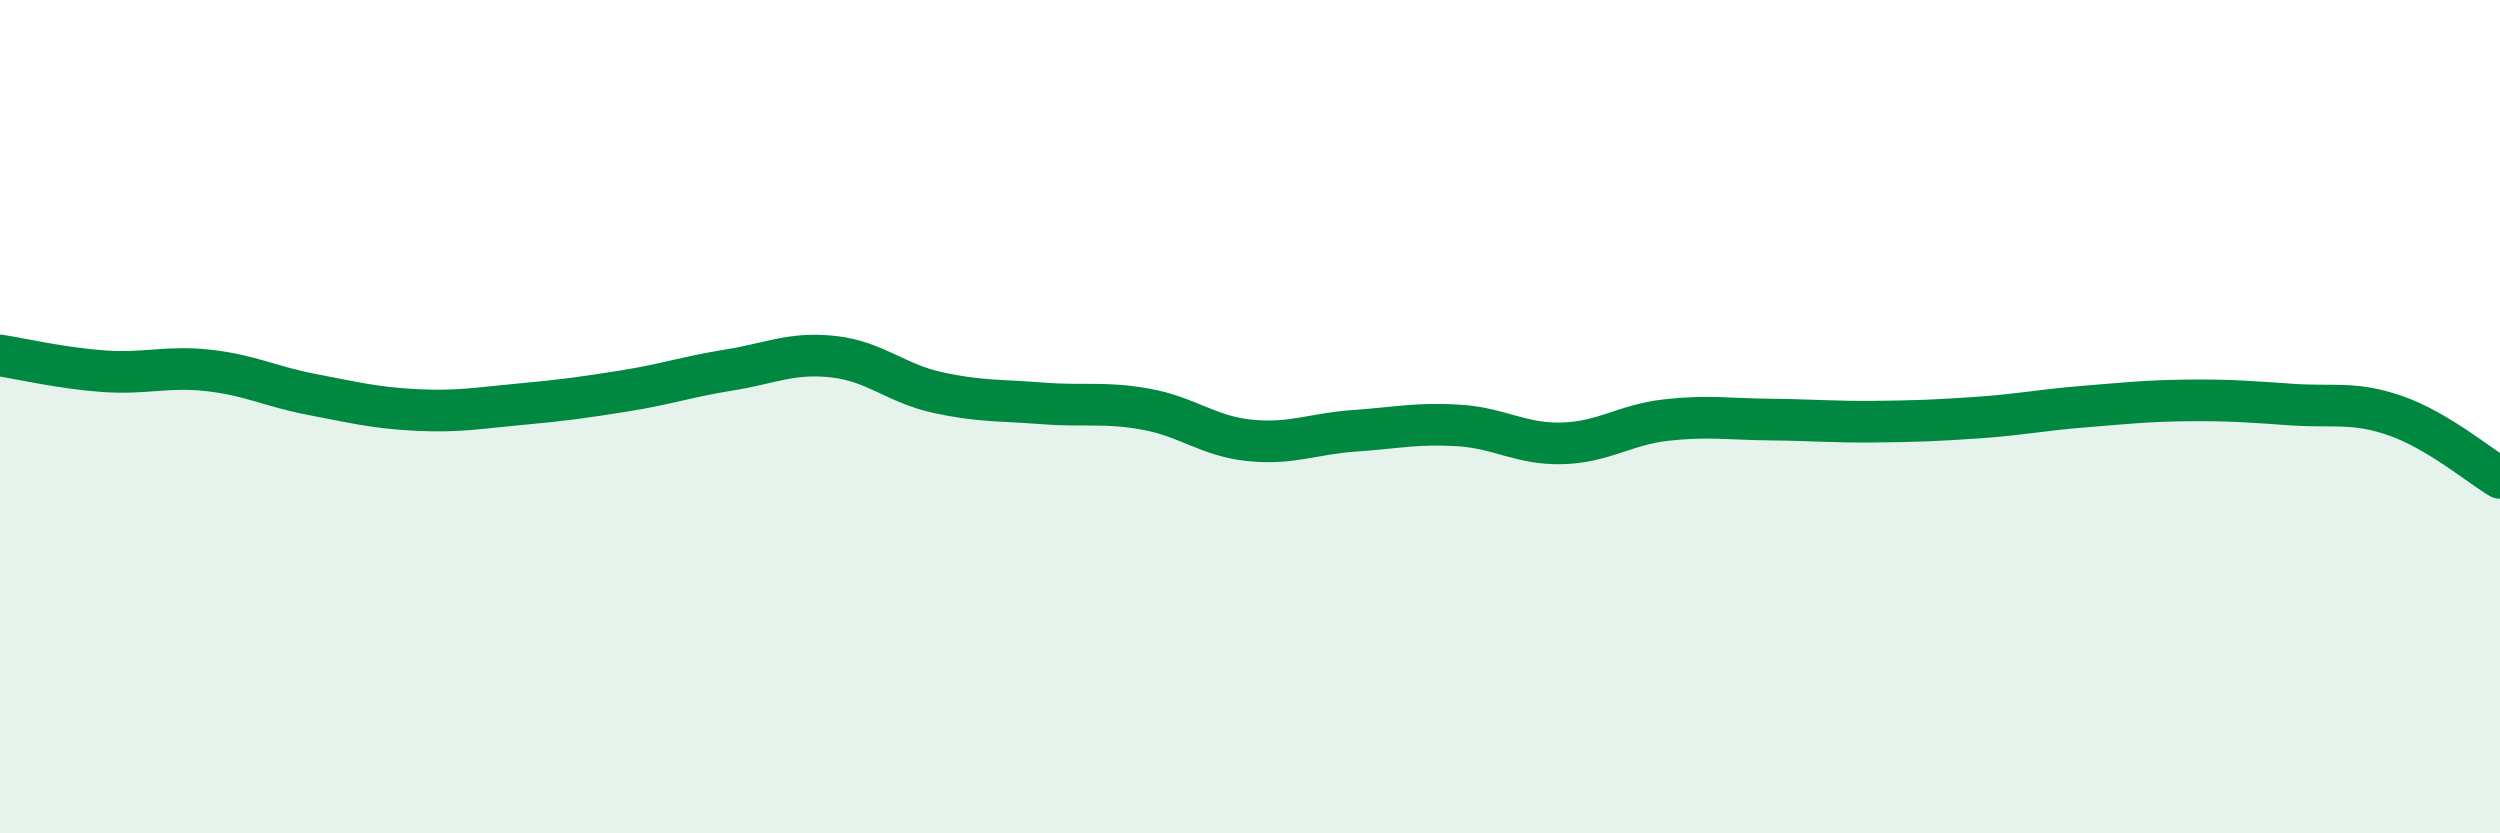
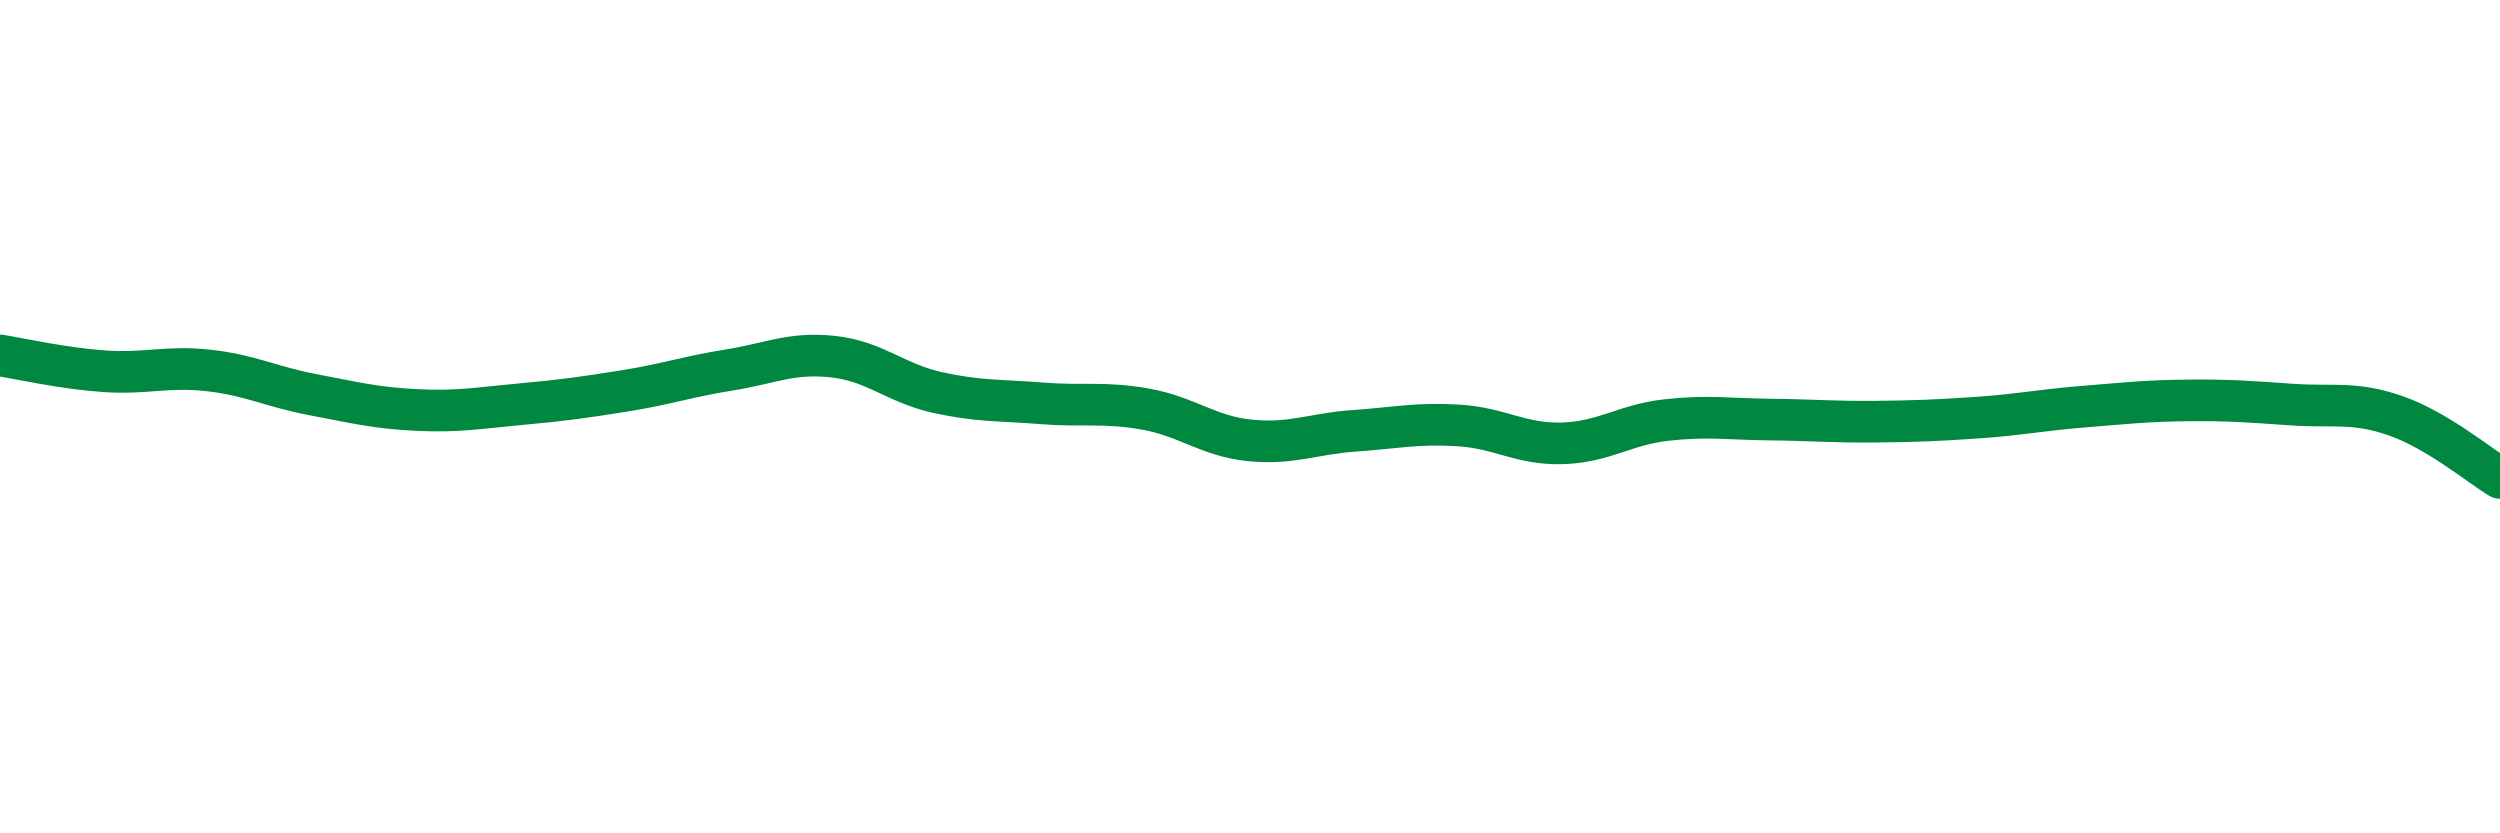
<svg xmlns="http://www.w3.org/2000/svg" width="60" height="20" viewBox="0 0 60 20">
-   <path d="M 0,8.53 C 0.5,8.61 1.5,8.84 2.5,8.91 C 3.5,8.98 4,8.78 5,8.89 C 6,9 6.5,9.28 7.5,9.47 C 8.5,9.66 9,9.79 10,9.84 C 11,9.89 11.5,9.79 12.5,9.7 C 13.5,9.61 14,9.54 15,9.38 C 16,9.22 16.5,9.04 17.5,8.88 C 18.5,8.72 19,8.45 20,8.56 C 21,8.67 21.5,9.2 22.5,9.42 C 23.5,9.64 24,9.6 25,9.68 C 26,9.76 26.5,9.64 27.5,9.82 C 28.5,10 29,10.47 30,10.57 C 31,10.67 31.5,10.41 32.5,10.34 C 33.5,10.27 34,10.15 35,10.21 C 36,10.27 36.5,10.67 37.5,10.64 C 38.5,10.61 39,10.19 40,10.08 C 41,9.97 41.5,10.06 42.5,10.07 C 43.5,10.08 44,10.13 45,10.12 C 46,10.11 46.5,10.09 47.5,10.02 C 48.5,9.95 49,9.84 50,9.76 C 51,9.68 51.5,9.62 52.5,9.61 C 53.5,9.6 54,9.64 55,9.71 C 56,9.78 56.5,9.63 57.5,9.98 C 58.5,10.33 59.5,11.17 60,11.47L60 20L0 20Z" fill="#008740" opacity="0.1" stroke-linecap="round" stroke-linejoin="round" />
  <path d="M 0,8.53 C 0.5,8.61 1.5,8.84 2.5,8.91 C 3.5,8.98 4,8.78 5,8.89 C 6,9 6.5,9.28 7.5,9.47 C 8.5,9.66 9,9.79 10,9.84 C 11,9.89 11.5,9.79 12.5,9.7 C 13.5,9.61 14,9.54 15,9.38 C 16,9.22 16.5,9.04 17.5,8.88 C 18.5,8.72 19,8.45 20,8.56 C 21,8.67 21.5,9.2 22.5,9.42 C 23.5,9.64 24,9.6 25,9.68 C 26,9.76 26.5,9.64 27.5,9.82 C 28.5,10 29,10.47 30,10.57 C 31,10.67 31.5,10.41 32.5,10.34 C 33.5,10.27 34,10.15 35,10.21 C 36,10.27 36.5,10.67 37.5,10.64 C 38.5,10.61 39,10.19 40,10.08 C 41,9.97 41.5,10.06 42.5,10.07 C 43.5,10.08 44,10.13 45,10.12 C 46,10.11 46.5,10.09 47.5,10.02 C 48.5,9.95 49,9.84 50,9.76 C 51,9.68 51.5,9.62 52.5,9.61 C 53.5,9.6 54,9.64 55,9.71 C 56,9.78 56.5,9.63 57.5,9.98 C 58.5,10.33 59.5,11.17 60,11.47" stroke="#008740" stroke-width="1" fill="none" stroke-linecap="round" stroke-linejoin="round" />
</svg>